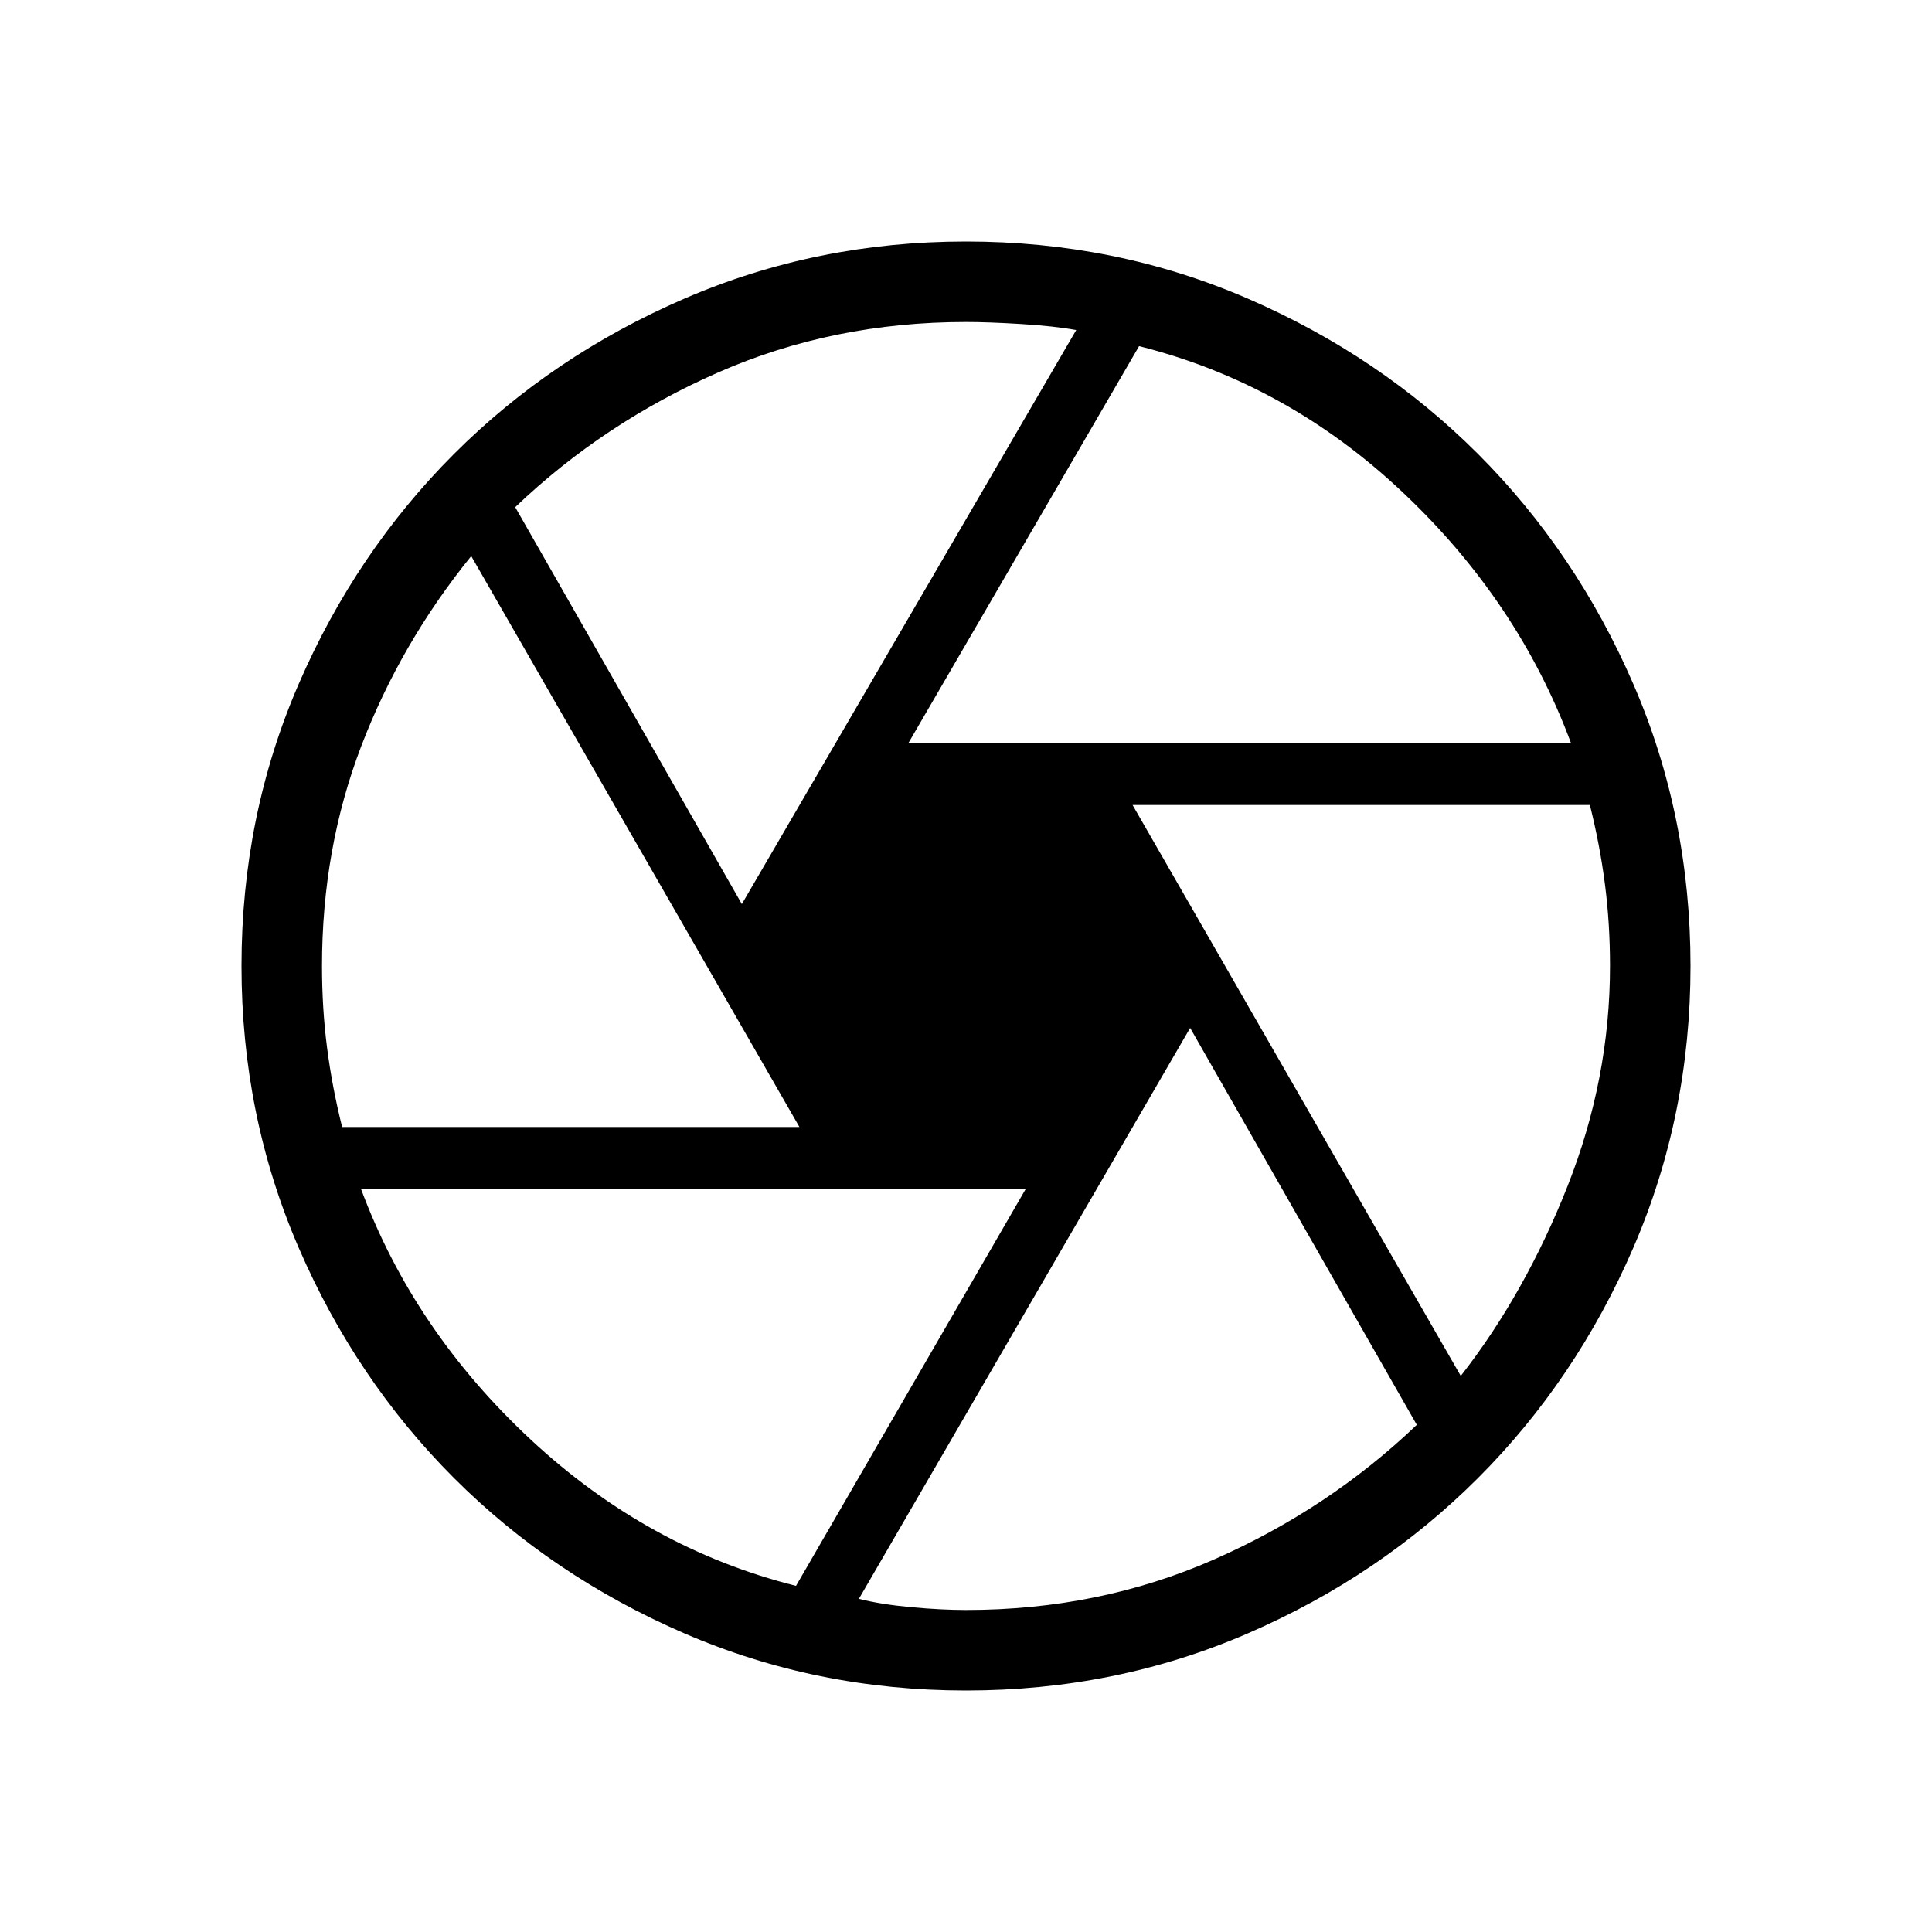
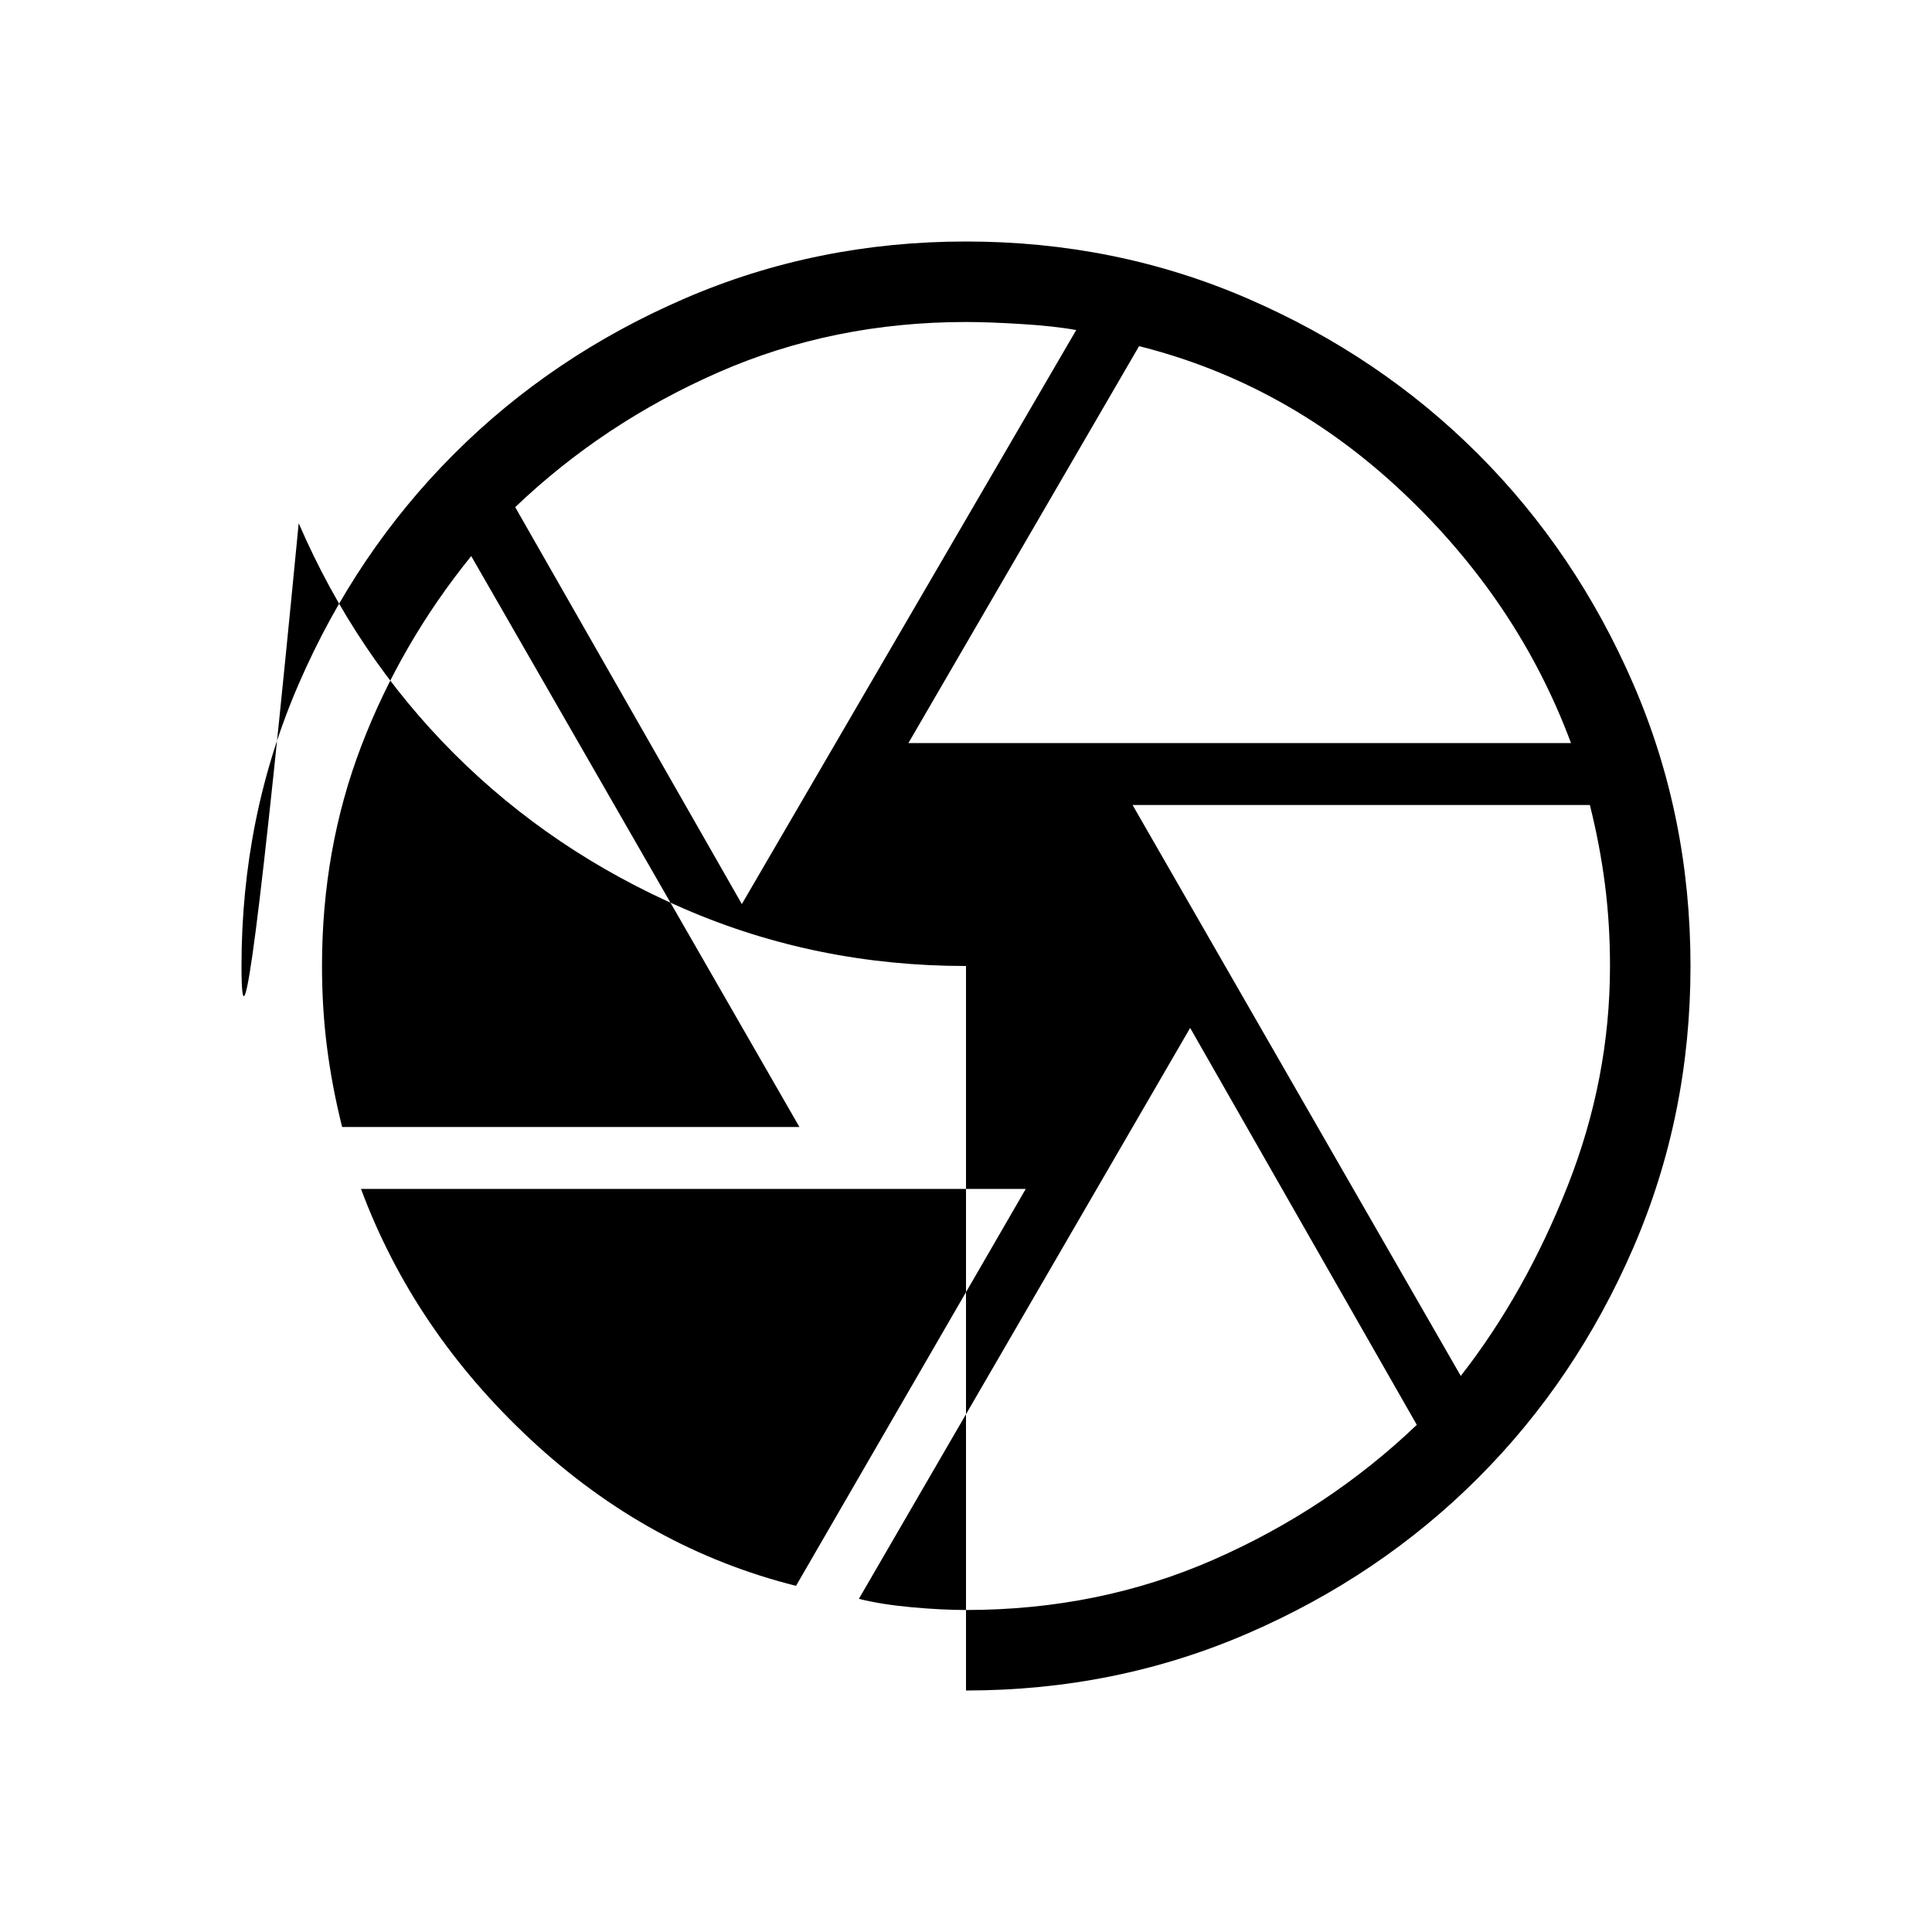
<svg xmlns="http://www.w3.org/2000/svg" height="24px" viewBox="0 -960 960 960" width="24px" fill="#000000">
-   <path d="M451.38-590.77h329.24q-26.24-70.54-83.66-124.65Q639.54-769.54 566-788L451.38-590.77Zm-82.76 80L534.77-796q-11-2-27.39-3-16.38-1-27.38-1-66 0-123 25t-101 67l112.62 197.23ZM170-400h227.23L234.15-683.69q-35.07 43.31-54.61 94.34Q160-538.31 160-480q0 21 2.5 40.5T170-400Zm225.54 228 114.15-197.23H179.38q26.24 70.54 84.43 124.65Q322-190.46 395.54-172ZM480-160q66 0 123-25t101-67L591.38-449.23 426.77-165.54q11 2.77 26.11 4.16Q468-160 480-160Zm245.85-116.31q32-41 53.07-94.34Q800-424 800-480q0-21-2.5-40.5T790-560H562.77l163.08 283.69ZM480-480Zm0 360q-74.31 0-140-28.42-65.69-28.43-114.42-77.16-48.73-48.73-77.16-114.42Q120-405.69 120-480q0-74.54 28.42-140.12 28.43-65.57 77.16-114.3 48.73-48.73 114.42-77.16Q405.69-840 480-840q74.54 0 140.12 28.42 65.57 28.43 114.3 77.16 48.73 48.73 77.16 114.3Q840-554.54 840-480q0 74.31-28.42 140-28.43 65.69-77.16 114.42-48.73 48.73-114.3 77.16Q554.54-120 480-120Z" />
+   <path d="M451.38-590.77h329.24q-26.24-70.54-83.66-124.65Q639.54-769.54 566-788L451.38-590.77Zm-82.76 80L534.77-796q-11-2-27.39-3-16.38-1-27.38-1-66 0-123 25t-101 67l112.62 197.23ZM170-400h227.23L234.15-683.69q-35.07 43.31-54.61 94.34Q160-538.31 160-480q0 21 2.5 40.5T170-400Zm225.54 228 114.15-197.23H179.38q26.24 70.54 84.43 124.65Q322-190.46 395.54-172ZM480-160q66 0 123-25t101-67L591.38-449.23 426.77-165.54q11 2.77 26.11 4.16Q468-160 480-160Zm245.85-116.31q32-41 53.07-94.34Q800-424 800-480q0-21-2.5-40.5T790-560H562.77l163.08 283.69ZM480-480Zq-74.31 0-140-28.42-65.69-28.43-114.42-77.16-48.73-48.73-77.16-114.42Q120-405.69 120-480q0-74.54 28.42-140.12 28.43-65.57 77.16-114.3 48.73-48.73 114.42-77.16Q405.69-840 480-840q74.54 0 140.12 28.42 65.57 28.43 114.3 77.16 48.73 48.73 77.16 114.3Q840-554.54 840-480q0 74.31-28.42 140-28.43 65.69-77.16 114.42-48.73 48.73-114.3 77.16Q554.54-120 480-120Z" />
</svg>